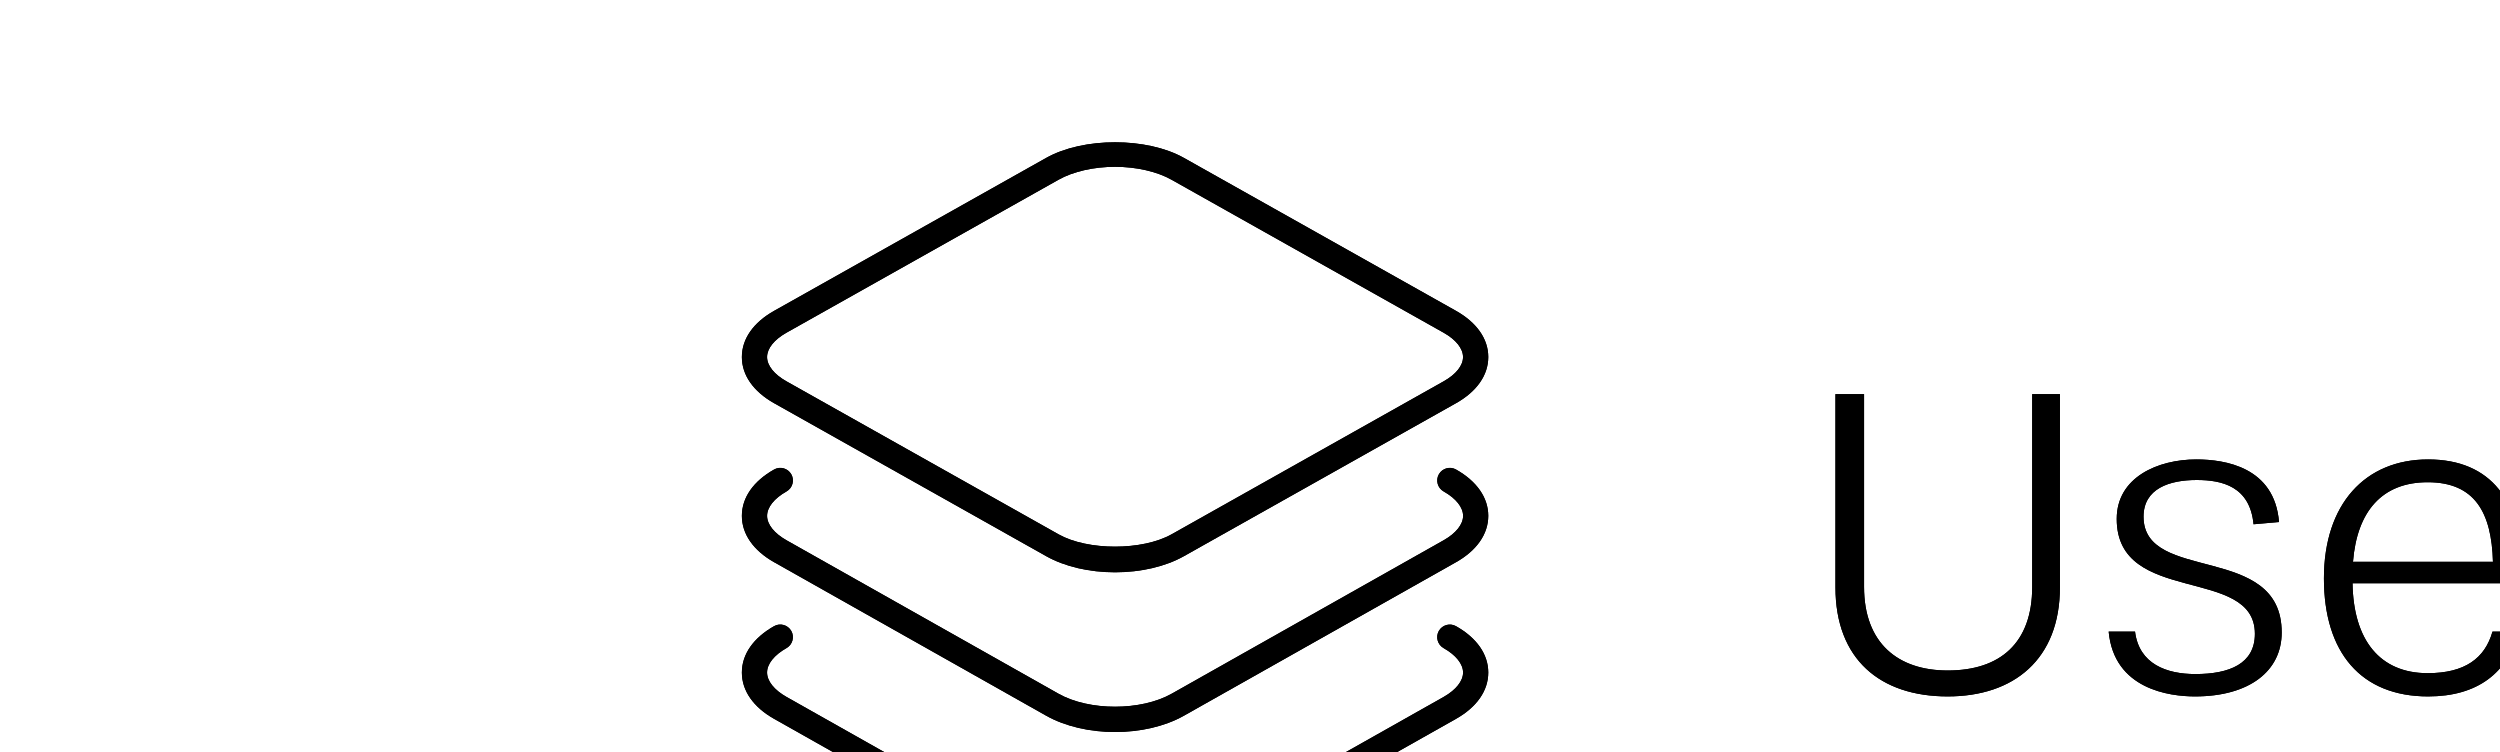
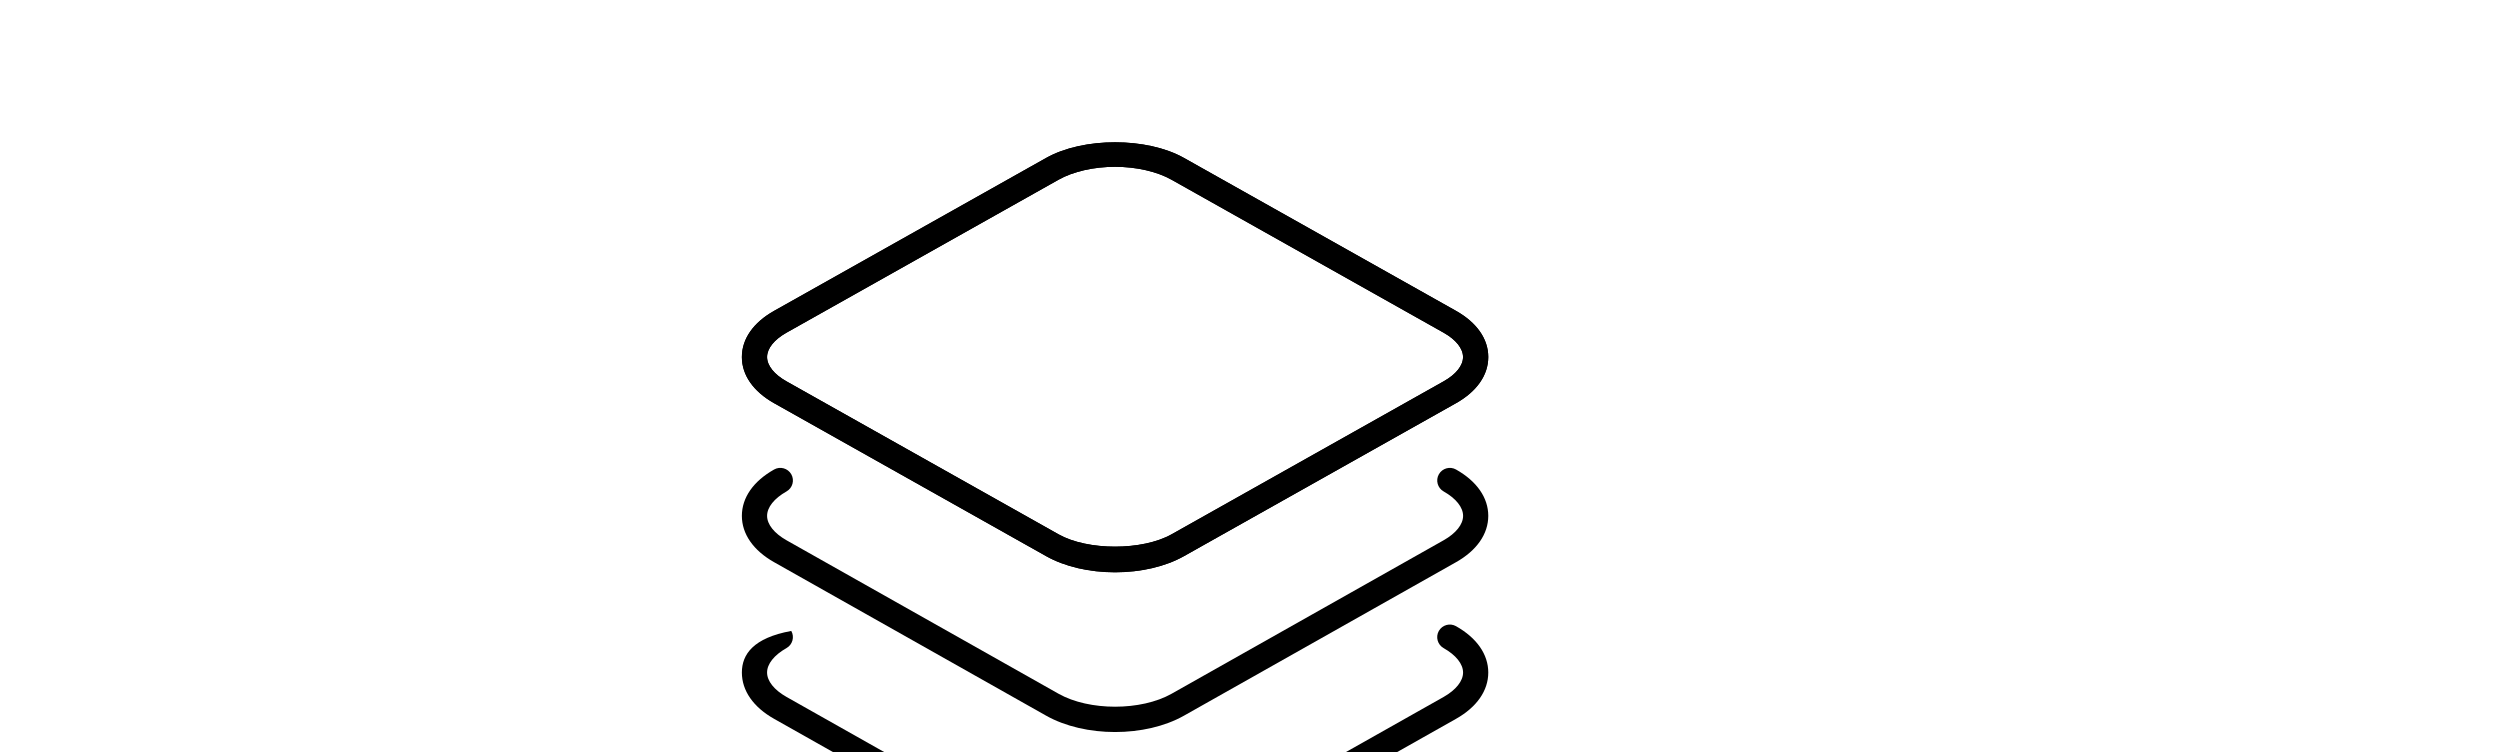
<svg xmlns="http://www.w3.org/2000/svg" width="123" height="37" viewBox="0 -7 50 37">
  <path fill-rule="evenodd" clip-rule="evenodd" d="M21.75 0.769L35.136 8.294C36.159 8.87 36.723 9.676 36.723 10.566C36.723 11.455 36.16 12.261 35.136 12.837L21.75 20.363C20.839 20.875 19.635 21.157 18.36 21.157C17.087 21.157 15.883 20.876 14.972 20.363L1.586 12.837C0.564 12.261 0 11.455 0 10.566C0 9.676 0.562 8.87 1.586 8.294L14.972 0.769C16.797 -0.257 19.928 -0.256 21.75 0.769ZM21.14 19.289L34.526 11.762C35.135 11.421 35.483 10.984 35.481 10.566C35.481 10.146 35.132 9.71 34.525 9.368L21.139 1.842C20.421 1.439 19.408 1.207 18.359 1.207C17.312 1.207 16.299 1.438 15.581 1.842L2.195 9.368C1.588 9.711 1.24 10.146 1.24 10.566C1.24 10.984 1.588 11.421 2.195 11.762L15.581 19.289C17.017 20.097 19.705 20.096 21.14 19.289Z" />
  <path d="M35.137 16.1C34.84 15.932 34.462 16.036 34.292 16.335C34.123 16.633 34.229 17.011 34.527 17.179C35.135 17.522 35.484 17.96 35.484 18.38C35.484 18.799 35.135 19.237 34.527 19.581L21.141 27.133C19.636 27.982 17.09 27.983 15.582 27.133L2.196 19.581C1.589 19.237 1.241 18.799 1.241 18.38C1.241 17.96 1.589 17.522 2.196 17.179C2.494 17.011 2.6 16.633 2.432 16.335C2.262 16.036 1.883 15.931 1.586 16.1C0.562 16.677 0 17.487 0 18.38C0 19.272 0.562 20.082 1.586 20.66L14.972 28.212C15.922 28.747 17.142 29.016 18.36 29.016C19.581 29.016 20.8 28.748 21.75 28.212L35.136 20.66C36.16 20.082 36.723 19.272 36.723 18.38C36.723 17.487 36.16 16.677 35.137 16.1Z" />
-   <path d="M35.136 23.808C34.839 23.64 34.461 23.744 34.29 24.043C34.122 24.341 34.228 24.719 34.526 24.887C35.133 25.23 35.483 25.668 35.483 26.088C35.483 26.507 35.133 26.945 34.526 27.29L21.14 34.841C19.635 35.691 17.088 35.692 15.581 34.841L2.195 27.288C1.588 26.945 1.24 26.507 1.24 26.087C1.24 25.667 1.588 25.229 2.195 24.886C2.493 24.718 2.599 24.34 2.431 24.042C2.261 23.744 1.882 23.638 1.585 23.807C0.564 24.385 0 25.194 0 26.088C0 26.981 0.562 27.79 1.586 28.367L14.972 35.919C15.922 36.454 17.142 36.723 18.36 36.723C19.581 36.723 20.8 36.456 21.75 35.919L35.136 28.367C36.16 27.789 36.723 26.98 36.723 26.088C36.723 25.195 36.159 24.385 35.136 23.808Z" />
-   <path d="M63.484 21.874C63.484 24.646 61.9 25.988 59.326 25.988C56.884 25.988 55.212 24.646 55.212 21.874V12.392H53.804V21.896C53.804 25.438 56.004 27.264 59.326 27.264C62.582 27.264 64.848 25.438 64.848 21.896V12.392H63.484V21.874ZM75.628 18.684C75.408 15.978 72.966 15.604 71.558 15.604C69.666 15.604 67.642 16.484 67.642 18.53C67.642 22.82 74.44 20.818 74.44 24.184C74.44 25.658 73.186 26.164 71.514 26.164C70.106 26.164 68.742 25.68 68.544 24.074H67.246C67.51 26.912 70.238 27.264 71.492 27.264C74.176 27.264 75.76 26.01 75.76 24.118C75.76 19.674 68.962 21.72 68.962 18.42C68.962 17.034 70.238 16.616 71.58 16.616C72.812 16.616 74.198 16.924 74.374 18.794L75.628 18.684ZM86.131 24.074C85.757 25.394 84.767 26.12 82.941 26.12C80.587 26.12 79.289 24.492 79.245 21.698H87.517L87.561 20.994C87.561 17.694 86.087 15.604 82.963 15.604C79.861 15.604 77.837 17.804 77.837 21.456C77.837 25.108 79.663 27.264 82.963 27.264C85.405 27.264 86.879 26.098 87.429 24.074H86.131ZM79.267 20.642C79.465 18.156 80.697 16.726 82.941 16.726C85.251 16.726 86.087 18.2 86.153 20.642H79.267ZM92.011 27V20.708C92.011 18.31 93.222 16.924 94.784 16.924H95.84V15.758C95.421 15.626 95.047 15.604 94.805 15.604C93.749 15.604 92.54 16.308 91.879 18.31V15.846H90.647V27H92.011ZM99.156 27V11.138H97.791V27H99.156ZM104.301 27V15.846H102.937V27H104.301ZM104.367 13.404V11.666H102.871V13.404H104.367ZM115.387 18.684C115.167 15.978 112.725 15.604 111.317 15.604C109.425 15.604 107.401 16.484 107.401 18.53C107.401 22.82 114.199 20.818 114.199 24.184C114.199 25.658 112.945 26.164 111.273 26.164C109.865 26.164 108.501 25.68 108.303 24.074H107.005C107.269 26.912 109.997 27.264 111.251 27.264C113.935 27.264 115.519 26.01 115.519 24.118C115.519 19.674 108.721 21.72 108.721 18.42C108.721 17.034 109.997 16.616 111.339 16.616C112.571 16.616 113.957 16.924 114.133 18.794L115.387 18.684ZM122.7 26.076H121.644C120.082 26.076 119.818 25.284 119.818 23.414V17.012H122.7V15.956H119.818V12.898H118.454V15.956H116.672V17.012H118.454V23.458C118.454 25.702 118.718 27.264 121.534 27.264C121.688 27.264 122.326 27.198 122.7 27.044V26.076Z" />
+   <path d="M35.136 23.808C34.839 23.64 34.461 23.744 34.29 24.043C34.122 24.341 34.228 24.719 34.526 24.887C35.133 25.23 35.483 25.668 35.483 26.088C35.483 26.507 35.133 26.945 34.526 27.29L21.14 34.841C19.635 35.691 17.088 35.692 15.581 34.841L2.195 27.288C1.588 26.945 1.24 26.507 1.24 26.087C1.24 25.667 1.588 25.229 2.195 24.886C2.493 24.718 2.599 24.34 2.431 24.042C0.564 24.385 0 25.194 0 26.088C0 26.981 0.562 27.79 1.586 28.367L14.972 35.919C15.922 36.454 17.142 36.723 18.36 36.723C19.581 36.723 20.8 36.456 21.75 35.919L35.136 28.367C36.16 27.789 36.723 26.98 36.723 26.088C36.723 25.195 36.159 24.385 35.136 23.808Z" />
  <path fill-rule="evenodd" clip-rule="evenodd" d="M21.75 0.769L35.136 8.294C36.159 8.87 36.723 9.676 36.723 10.566C36.723 11.455 36.16 12.261 35.136 12.837L21.75 20.363C20.839 20.875 19.635 21.157 18.36 21.157C17.087 21.157 15.883 20.876 14.972 20.363L1.586 12.837C0.564 12.261 0 11.455 0 10.566C0 9.676 0.562 8.87 1.586 8.294L14.972 0.769C16.797 -0.257 19.928 -0.256 21.75 0.769ZM21.14 19.289L34.526 11.762C35.135 11.421 35.483 10.984 35.481 10.566C35.481 10.146 35.132 9.71 34.525 9.368L21.139 1.842C20.421 1.439 19.408 1.207 18.359 1.207C17.312 1.207 16.299 1.438 15.581 1.842L2.195 9.368C1.588 9.711 1.24 10.146 1.24 10.566C1.24 10.984 1.588 11.421 2.195 11.762L15.581 19.289C17.017 20.097 19.705 20.096 21.14 19.289Z" />
-   <path d="M35.137 16.1C34.84 15.932 34.462 16.036 34.292 16.335C34.123 16.633 34.229 17.011 34.527 17.179C35.135 17.522 35.484 17.96 35.484 18.38C35.484 18.799 35.135 19.237 34.527 19.581L21.141 27.133C19.636 27.982 17.09 27.983 15.582 27.133L2.196 19.581C1.589 19.237 1.241 18.799 1.241 18.38C1.241 17.96 1.589 17.522 2.196 17.179C2.494 17.011 2.6 16.633 2.432 16.335C2.262 16.036 1.883 15.931 1.586 16.1C0.562 16.677 0 17.487 0 18.38C0 19.272 0.562 20.082 1.586 20.66L14.972 28.212C15.922 28.747 17.142 29.016 18.36 29.016C19.581 29.016 20.8 28.748 21.75 28.212L35.136 20.66C36.16 20.082 36.723 19.272 36.723 18.38C36.723 17.487 36.16 16.677 35.137 16.1Z" />
-   <path d="M35.136 23.808C34.839 23.64 34.461 23.744 34.29 24.043C34.122 24.341 34.228 24.719 34.526 24.887C35.133 25.23 35.483 25.668 35.483 26.088C35.483 26.507 35.133 26.945 34.526 27.29L21.14 34.841C19.635 35.691 17.088 35.692 15.581 34.841L2.195 27.288C1.588 26.945 1.24 26.507 1.24 26.087C1.24 25.667 1.588 25.229 2.195 24.886C2.493 24.718 2.599 24.34 2.431 24.042C2.261 23.744 1.882 23.638 1.585 23.807C0.564 24.385 0 25.194 0 26.088C0 26.981 0.562 27.79 1.586 28.367L14.972 35.919C15.922 36.454 17.142 36.723 18.36 36.723C19.581 36.723 20.8 36.456 21.75 35.919L35.136 28.367C36.16 27.789 36.723 26.98 36.723 26.088C36.723 25.195 36.159 24.385 35.136 23.808Z" />
-   <path d="M63.484 21.874C63.484 24.646 61.9 25.988 59.326 25.988C56.884 25.988 55.212 24.646 55.212 21.874V12.392H53.804V21.896C53.804 25.438 56.004 27.264 59.326 27.264C62.582 27.264 64.848 25.438 64.848 21.896V12.392H63.484V21.874ZM75.628 18.684C75.408 15.978 72.966 15.604 71.558 15.604C69.666 15.604 67.642 16.484 67.642 18.53C67.642 22.82 74.44 20.818 74.44 24.184C74.44 25.658 73.186 26.164 71.514 26.164C70.106 26.164 68.742 25.68 68.544 24.074H67.246C67.51 26.912 70.238 27.264 71.492 27.264C74.176 27.264 75.76 26.01 75.76 24.118C75.76 19.674 68.962 21.72 68.962 18.42C68.962 17.034 70.238 16.616 71.58 16.616C72.812 16.616 74.198 16.924 74.374 18.794L75.628 18.684ZM86.131 24.074C85.757 25.394 84.767 26.12 82.941 26.12C80.587 26.12 79.289 24.492 79.245 21.698H87.517L87.561 20.994C87.561 17.694 86.087 15.604 82.963 15.604C79.861 15.604 77.837 17.804 77.837 21.456C77.837 25.108 79.663 27.264 82.963 27.264C85.405 27.264 86.879 26.098 87.429 24.074H86.131ZM79.267 20.642C79.465 18.156 80.697 16.726 82.941 16.726C85.251 16.726 86.087 18.2 86.153 20.642H79.267ZM92.011 27V20.708C92.011 18.31 93.222 16.924 94.784 16.924H95.84V15.758C95.421 15.626 95.047 15.604 94.805 15.604C93.749 15.604 92.54 16.308 91.879 18.31V15.846H90.647V27H92.011ZM99.156 27V11.138H97.791V27H99.156ZM104.301 27V15.846H102.937V27H104.301ZM104.367 13.404V11.666H102.871V13.404H104.367ZM115.387 18.684C115.167 15.978 112.725 15.604 111.317 15.604C109.425 15.604 107.401 16.484 107.401 18.53C107.401 22.82 114.199 20.818 114.199 24.184C114.199 25.658 112.945 26.164 111.273 26.164C109.865 26.164 108.501 25.68 108.303 24.074H107.005C107.269 26.912 109.997 27.264 111.251 27.264C113.935 27.264 115.519 26.01 115.519 24.118C115.519 19.674 108.721 21.72 108.721 18.42C108.721 17.034 109.997 16.616 111.339 16.616C112.571 16.616 113.957 16.924 114.133 18.794L115.387 18.684ZM122.7 26.076H121.644C120.082 26.076 119.818 25.284 119.818 23.414V17.012H122.7V15.956H119.818V12.898H118.454V15.956H116.672V17.012H118.454V23.458C118.454 25.702 118.718 27.264 121.534 27.264C121.688 27.264 122.326 27.198 122.7 27.044V26.076ZM134.591 27C139.035 27 141.741 23.59 141.741 19.608C141.741 15.45 139.035 12.392 134.591 12.392H129.641V27H134.591ZM131.049 25.746V13.624H134.503C138.243 13.624 140.245 16.176 140.245 19.608C140.245 22.952 138.265 25.746 134.525 25.746H131.049ZM148.766 27.264C151.912 27.264 153.848 25.064 153.848 21.456C153.848 17.782 151.912 15.604 148.766 15.604C145.62 15.604 143.684 17.782 143.684 21.456C143.684 25.064 145.62 27.264 148.766 27.264ZM148.766 26.12C146.324 26.12 145.07 24.404 145.07 21.456C145.07 18.464 146.324 16.726 148.766 16.726C151.208 16.726 152.462 18.464 152.462 21.456C152.462 24.404 151.208 26.12 148.766 26.12ZM164.041 23.964C163.667 25.372 162.699 26.12 160.939 26.12C158.475 26.12 157.177 24.404 157.177 21.456C157.177 18.464 158.453 16.726 160.939 16.726C162.655 16.726 163.645 17.518 164.019 18.948L165.317 18.816C164.833 16.748 163.315 15.604 160.939 15.604C157.793 15.604 155.791 17.804 155.791 21.456C155.791 25.108 157.683 27.264 160.939 27.264C163.315 27.264 164.811 26.054 165.339 23.964H164.041ZM175.396 18.684C175.176 15.978 172.734 15.604 171.326 15.604C169.434 15.604 167.41 16.484 167.41 18.53C167.41 22.82 174.208 20.818 174.208 24.184C174.208 25.658 172.954 26.164 171.282 26.164C169.874 26.164 168.51 25.68 168.312 24.074H167.014C167.278 26.912 170.006 27.264 171.26 27.264C173.944 27.264 175.528 26.01 175.528 24.118C175.528 19.674 168.73 21.72 168.73 18.42C168.73 17.034 170.006 16.616 171.348 16.616C172.58 16.616 173.966 16.924 174.142 18.794L175.396 18.684Z" />
</svg>